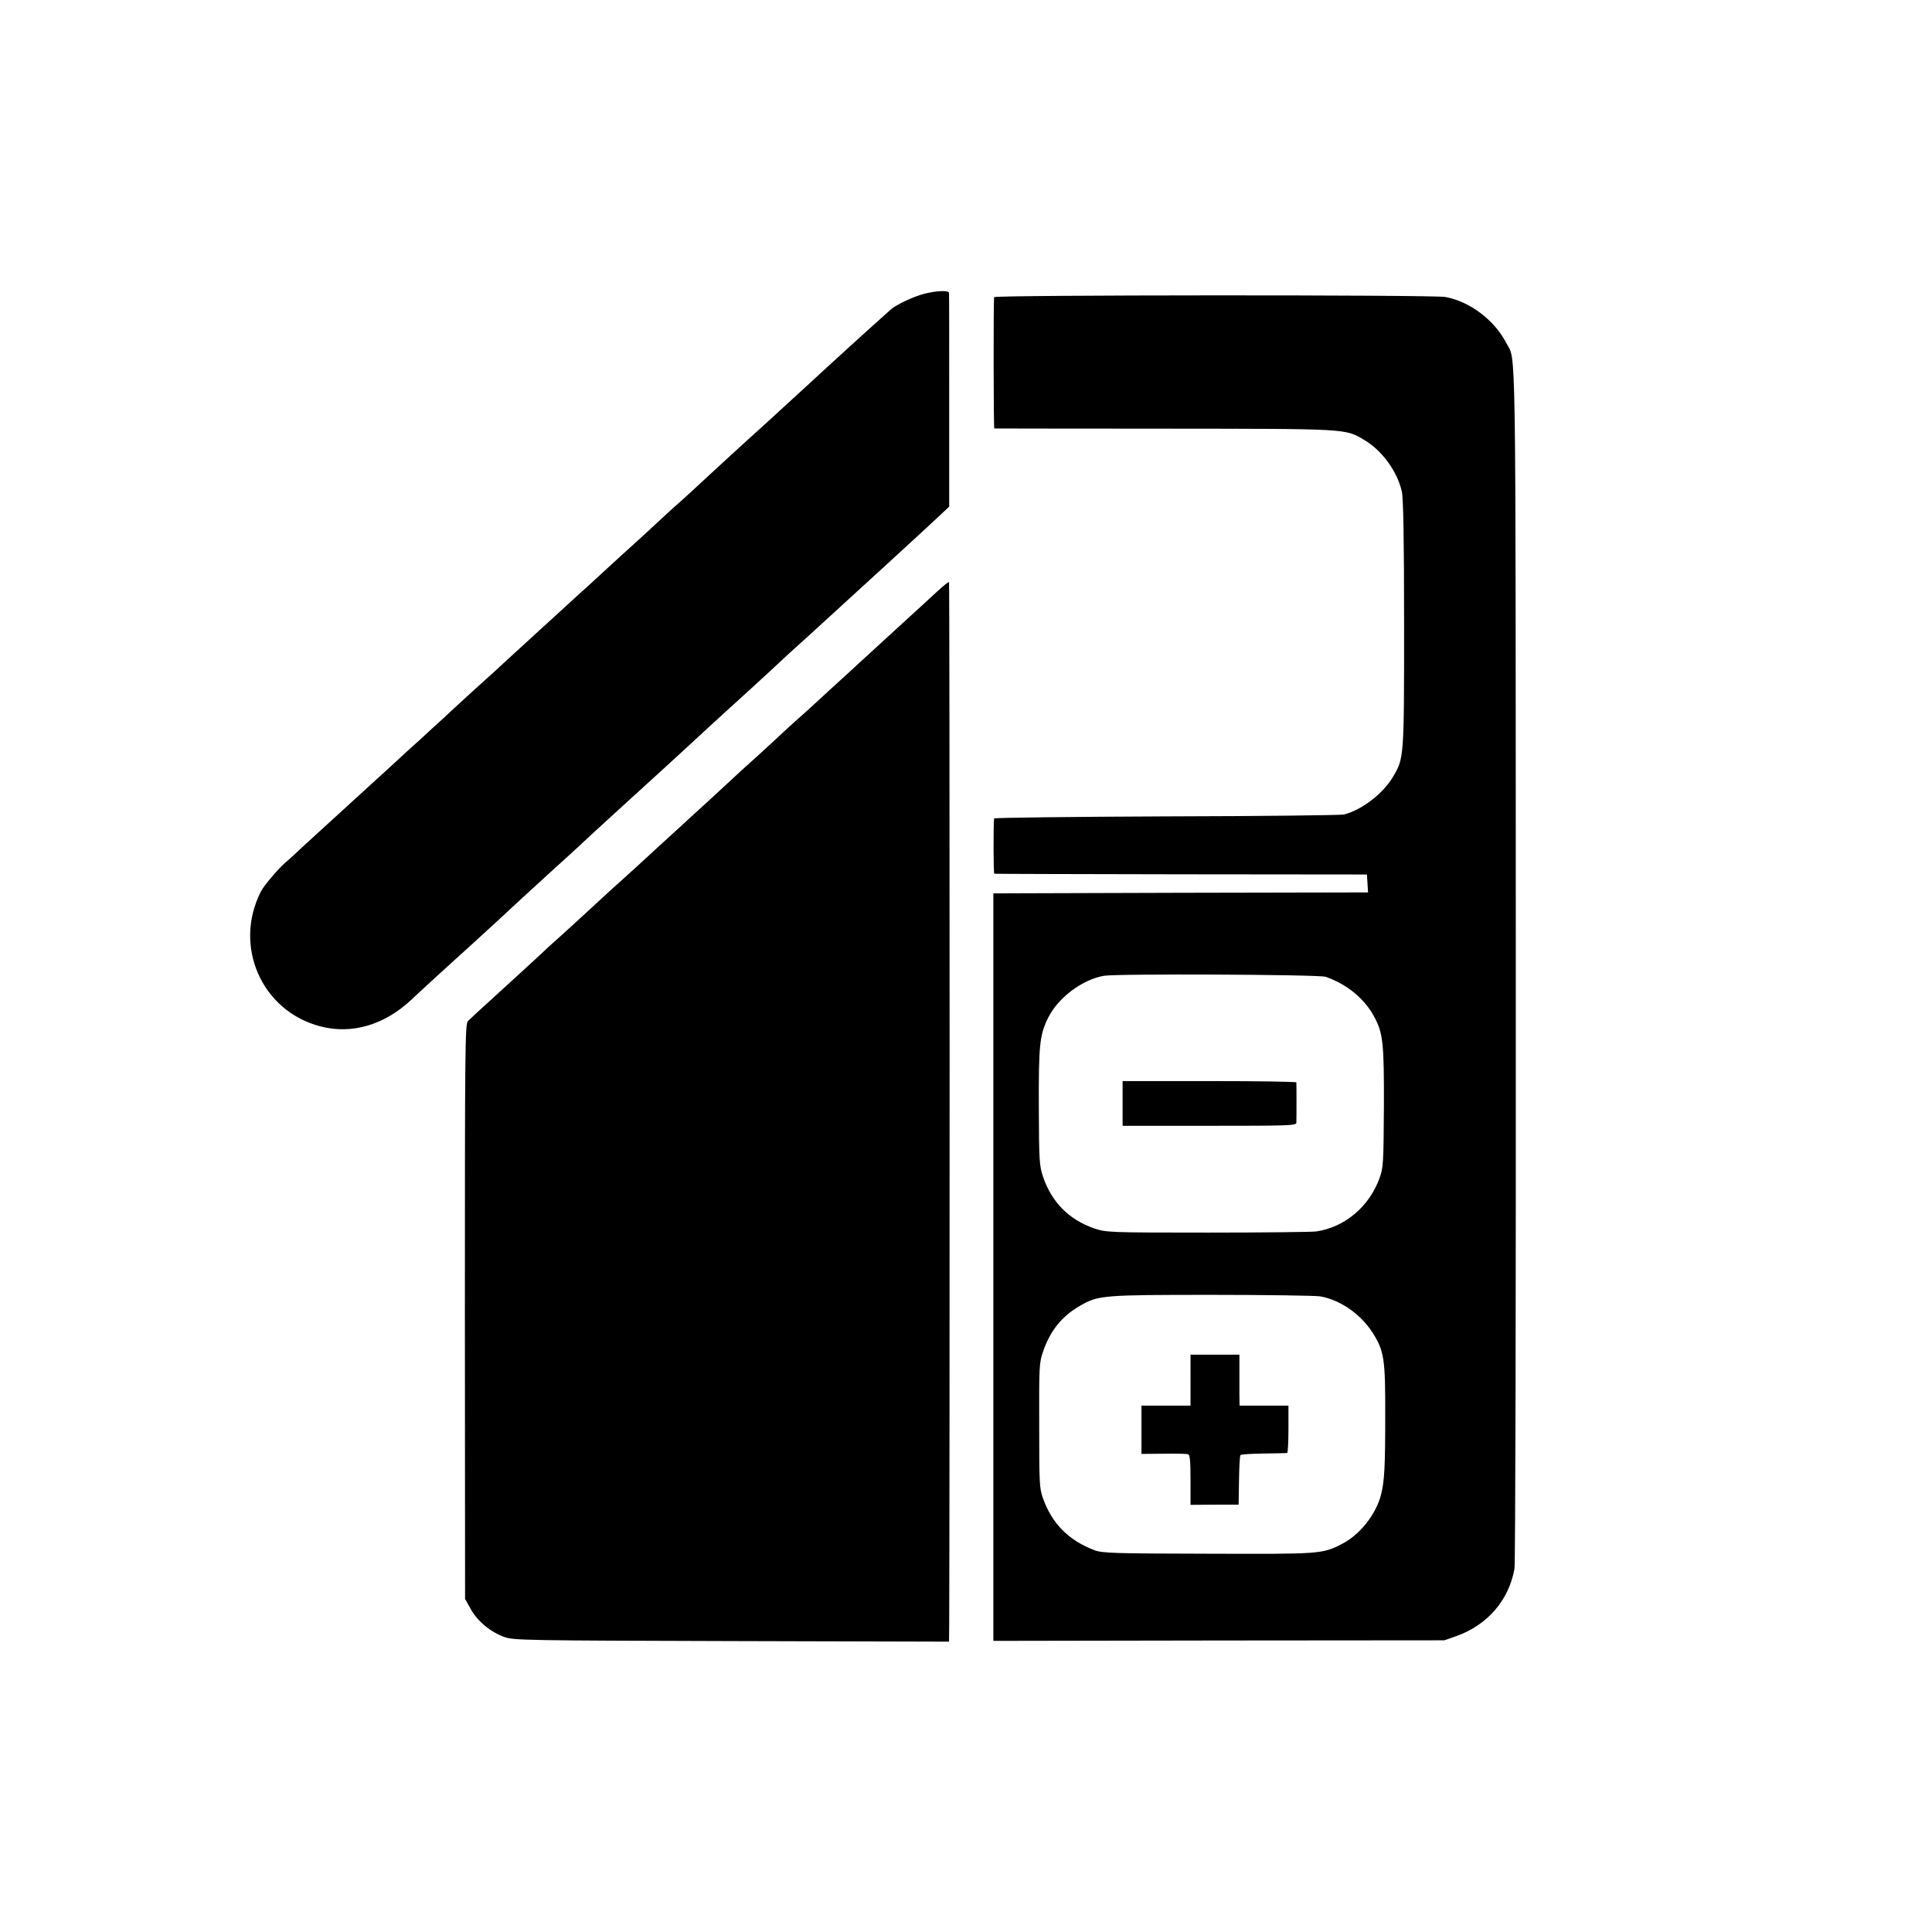
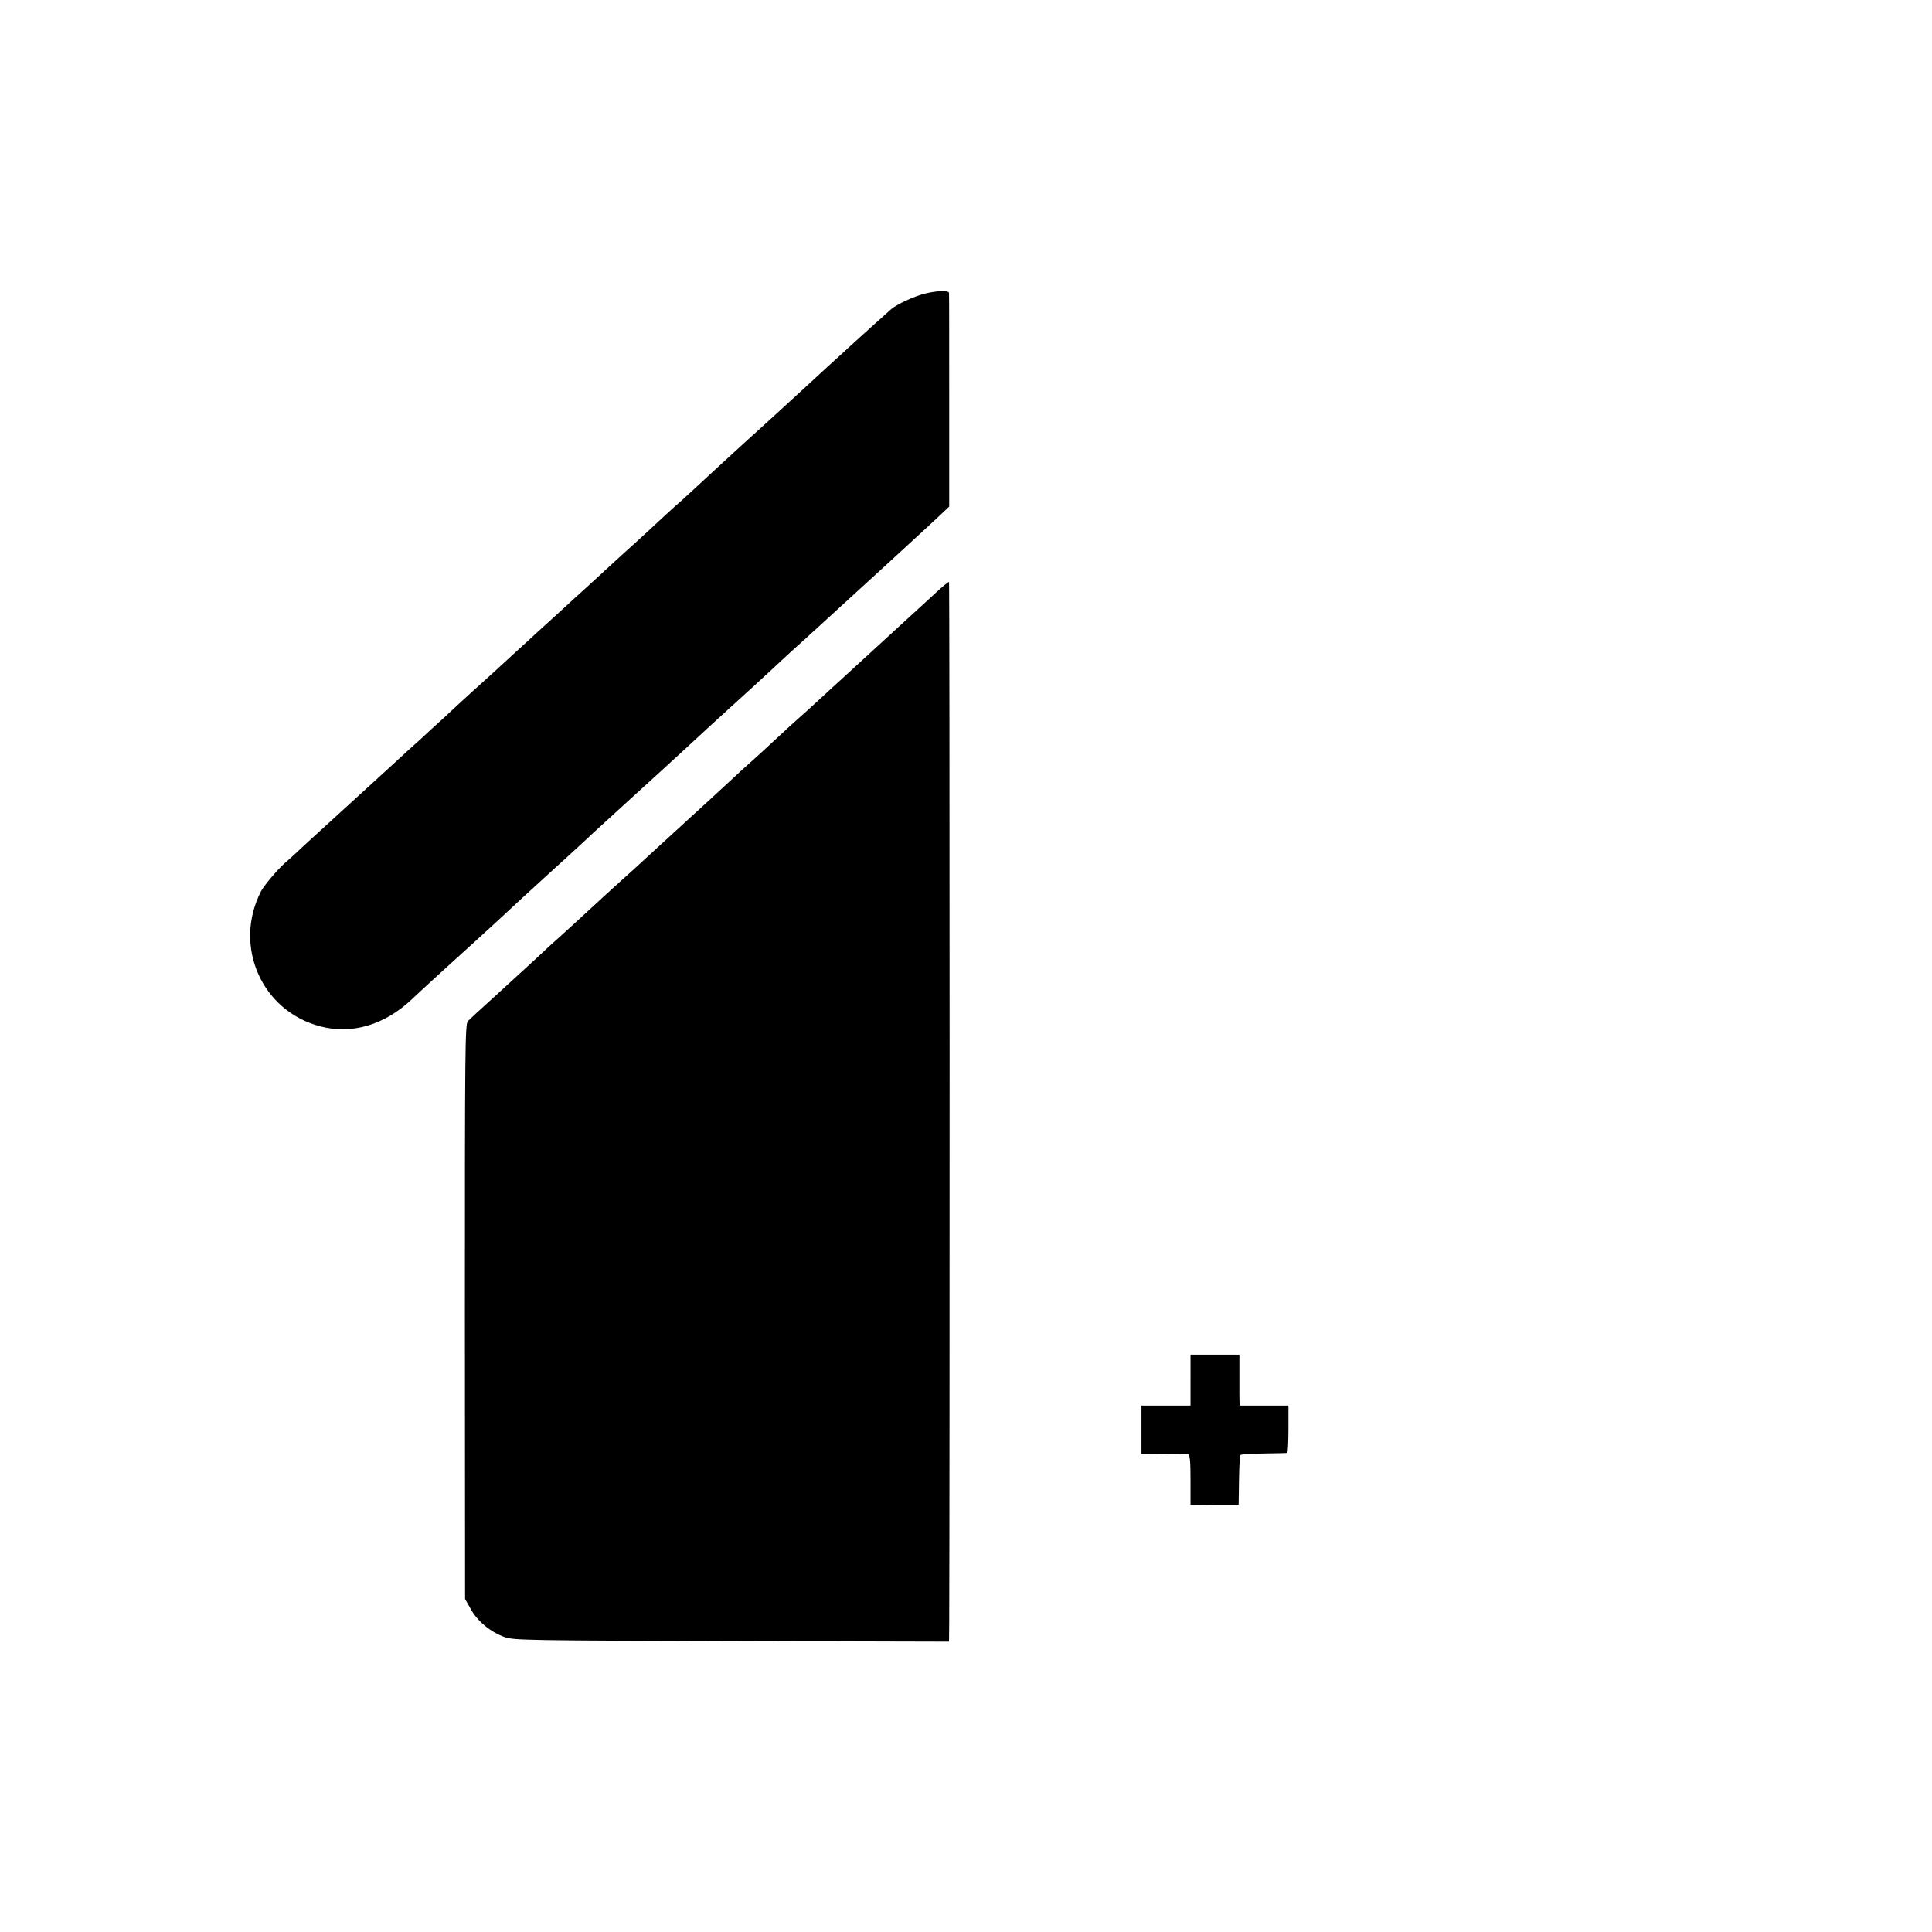
<svg xmlns="http://www.w3.org/2000/svg" version="1.0" width="1024pt" height="1024pt" viewBox="0 0 1024 1024" preserveAspectRatio="xMidYMid meet">
  <g transform="translate(0,1024) scale(0.1,-0.1)" fill="#000000" stroke="none">
    <path d="M4899 8683 c-56 -14 -149 -58 -176 -82 -33 -29 -218 -196 -223 -201 -3 -3 -54 -50 -115 -105 -60 -55 -112 -103 -115 -106 -3 -3 -88 -81 -190 -174 -102 -92 -230 -209 -285 -260 -55 -51 -113 -104 -130 -120 -16 -15 -61 -56 -100 -90 -38 -35 -91 -83 -116 -107 -25 -23 -68 -63 -95 -87 -27 -24 -93 -84 -148 -135 -54 -50 -107 -98 -117 -107 -10 -9 -62 -56 -115 -105 -54 -49 -109 -100 -123 -112 -14 -13 -68 -63 -120 -110 -52 -48 -102 -94 -111 -102 -26 -23 -195 -176 -269 -246 -37 -33 -90 -82 -120 -110 -70 -63 -76 -68 -147 -134 -61 -56 -165 -151 -379 -346 -66 -60 -129 -118 -140 -129 -12 -11 -37 -34 -56 -50 -39 -35 -111 -120 -126 -150 -148 -290 4 -634 315 -715 167 -44 341 8 483 142 41 39 215 198 243 223 23 20 133 121 202 184 125 116 167 155 289 266 66 60 138 125 160 146 22 20 54 50 71 66 17 15 75 69 129 118 116 106 95 87 225 205 57 52 111 102 120 110 71 66 225 207 234 215 25 22 244 222 291 267 28 25 59 55 71 65 12 10 65 59 119 108 109 100 115 105 234 214 46 42 98 90 116 106 18 17 79 73 136 125 57 52 128 118 157 145 l53 50 0 560 c0 308 0 565 -1 572 0 15 -64 13 -131 -4z" />
-     <path d="M5269 8665 c-4 -34 -3 -695 1 -696 3 0 408 -1 900 -1 981 -1 958 1 1061 -60 94 -55 175 -167 199 -273 8 -34 12 -257 12 -701 0 -711 0 -711 -58 -810 -53 -90 -163 -175 -260 -201 -16 -4 -440 -9 -941 -10 -502 -2 -914 -7 -914 -11 -4 -25 -4 -292 1 -293 3 -1 448 -2 990 -3 l985 -1 3 -47 3 -48 -993 -2 -993 -3 0 -1981 0 -1981 1195 2 1195 1 63 22 c166 59 279 190 309 357 5 29 8 1388 7 3210 -1 3413 2 3186 -50 3286 -62 122 -195 222 -324 245 -69 12 -2390 11 -2391 -1z m1756 -3602 c112 -38 206 -115 257 -209 49 -90 54 -140 53 -484 -2 -295 -3 -319 -23 -374 -55 -152 -185 -261 -336 -283 -23 -3 -282 -6 -576 -6 -526 0 -536 1 -600 22 -133 46 -225 138 -271 272 -20 60 -22 82 -23 369 -1 330 4 382 48 473 53 108 180 204 296 225 67 12 1139 7 1175 -5z m-27 -1694 c108 -20 214 -94 278 -194 60 -95 67 -137 66 -440 0 -271 -4 -346 -23 -420 -28 -105 -114 -212 -208 -259 -103 -53 -113 -53 -711 -51 -496 1 -560 3 -600 19 -136 52 -224 140 -272 275 -19 52 -20 82 -20 386 -1 314 0 333 21 393 38 110 100 187 197 242 95 55 121 57 697 57 291 0 550 -4 575 -8z" />
-     <path d="M5950 4391 l0 -118 460 0 c417 0 460 1 461 16 1 19 1 202 0 214 -1 4 -208 7 -461 7 l-460 0 0 -119z" />
    <path d="M6310 2925 l0 -135 -130 0 -130 0 0 -128 0 -128 118 1 c64 1 123 0 130 -3 9 -3 12 -40 12 -136 l0 -132 128 1 127 0 2 128 c1 71 4 132 8 135 3 4 59 7 123 8 64 1 120 2 124 3 4 0 7 57 7 126 l0 125 -129 0 -130 0 -1 58 c0 31 0 92 0 135 l0 77 -130 0 -129 0 0 -135z" />
    <path d="M4964 7102 c-33 -31 -99 -91 -145 -133 -113 -103 -129 -118 -239 -219 -52 -48 -107 -98 -121 -111 -15 -13 -68 -62 -119 -109 -51 -47 -102 -93 -114 -103 -12 -10 -66 -60 -121 -111 -55 -51 -117 -108 -138 -126 -21 -18 -52 -47 -70 -64 -18 -17 -82 -76 -142 -131 -60 -55 -135 -123 -165 -151 -30 -27 -77 -70 -104 -95 -26 -24 -60 -55 -75 -69 -15 -14 -64 -59 -110 -100 -46 -41 -95 -86 -110 -100 -71 -66 -236 -217 -255 -233 -12 -10 -41 -37 -66 -61 -48 -45 -119 -109 -274 -251 -55 -49 -107 -98 -116 -107 -15 -17 -16 -136 -16 -1540 l1 -1523 31 -55 c36 -64 105 -121 179 -147 47 -17 122 -18 1203 -21 l1152 -3 1 103 c3 705 3 5511 -1 5513 -3 2 -33 -22 -66 -53z" />
  </g>
</svg>